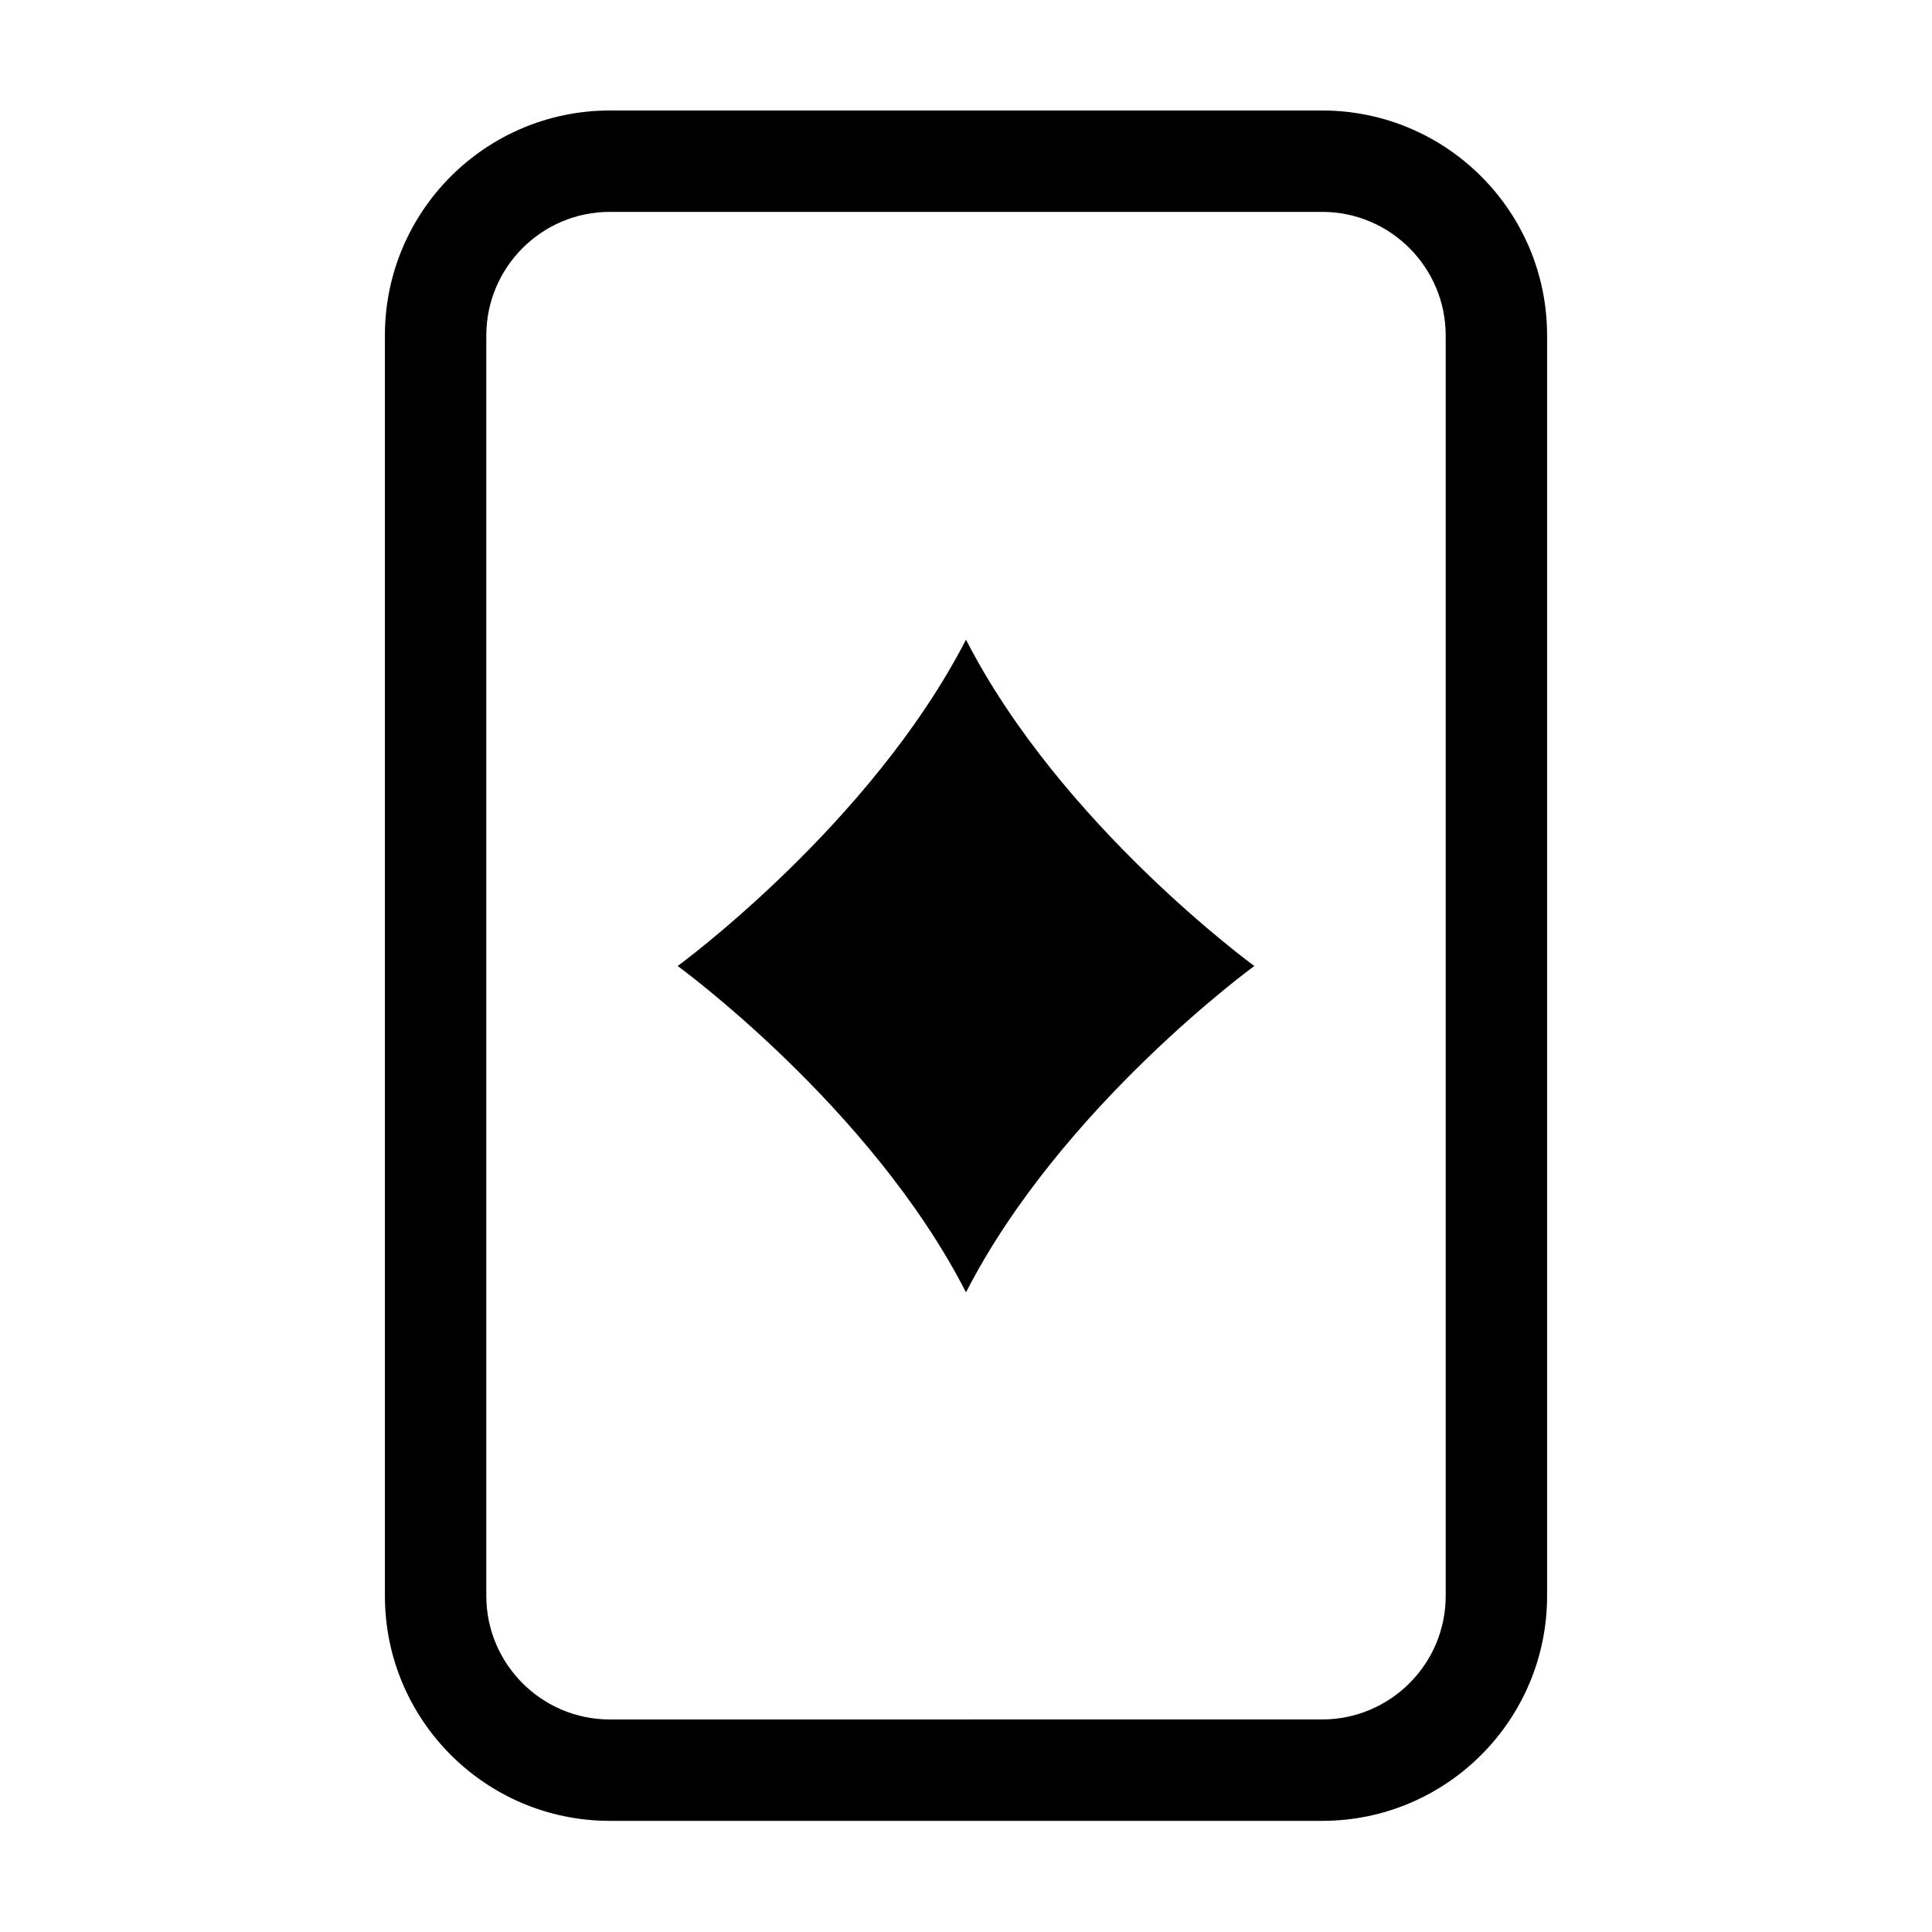
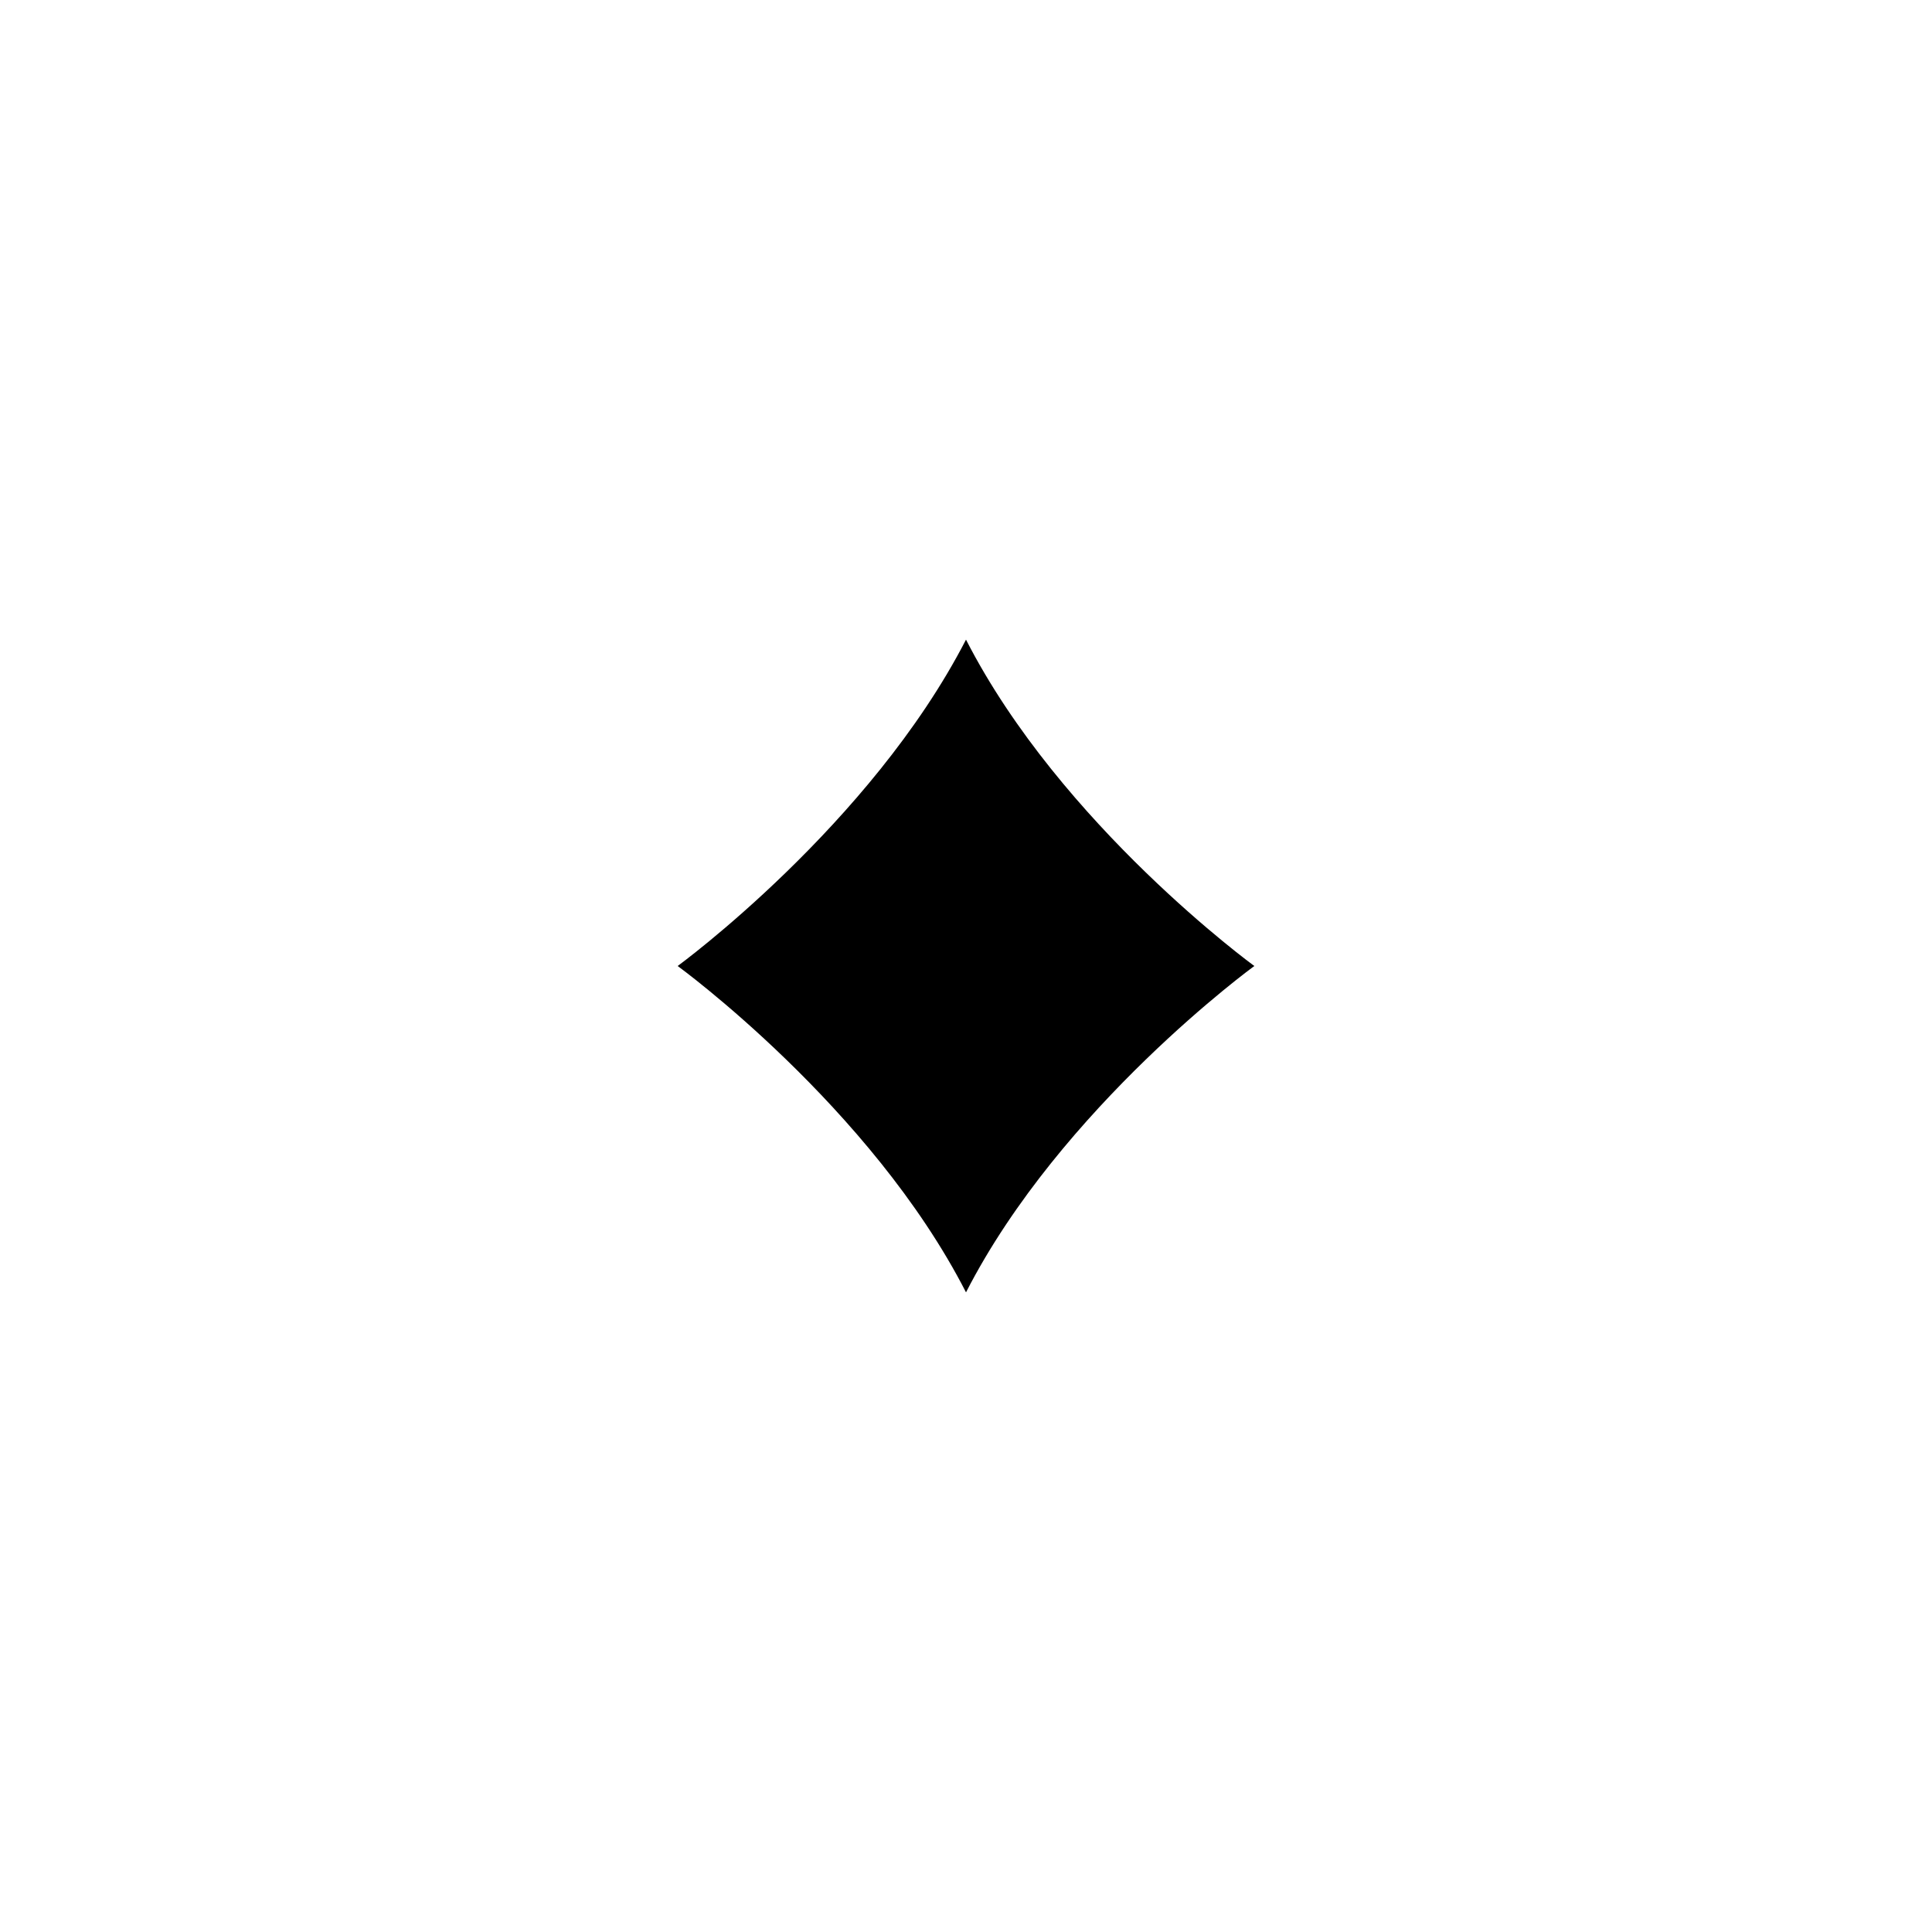
<svg xmlns="http://www.w3.org/2000/svg" fill="#000000" width="800px" height="800px" version="1.1" viewBox="144 144 512 512">
  <g>
-     <path d="m494.38 200.15c18.137 0 32.746 14.777 32.746 32.746v334.03c0 18.137-14.777 32.746-32.746 32.746l-188.76 0.004c-18.137 0-32.746-14.777-32.746-32.746v-334.03c0-17.969 14.609-32.75 32.746-32.75h188.76m0-26.867h-188.76c-32.914 0-59.617 26.703-59.617 59.617v334.03c0 32.914 26.703 59.617 59.617 59.617h188.76c32.914 0 59.617-26.703 59.617-59.617v-334.03c0-32.918-26.703-59.617-59.617-59.617z" />
    <path d="m323.59 400s51.051-37.281 76.41-86.488c25.191 49.207 76.41 86.488 76.41 86.488 0.004 0-51.219 37.281-76.406 86.484-25.191-49.203-76.414-86.484-76.414-86.484z" fill-rule="evenodd" />
  </g>
</svg>